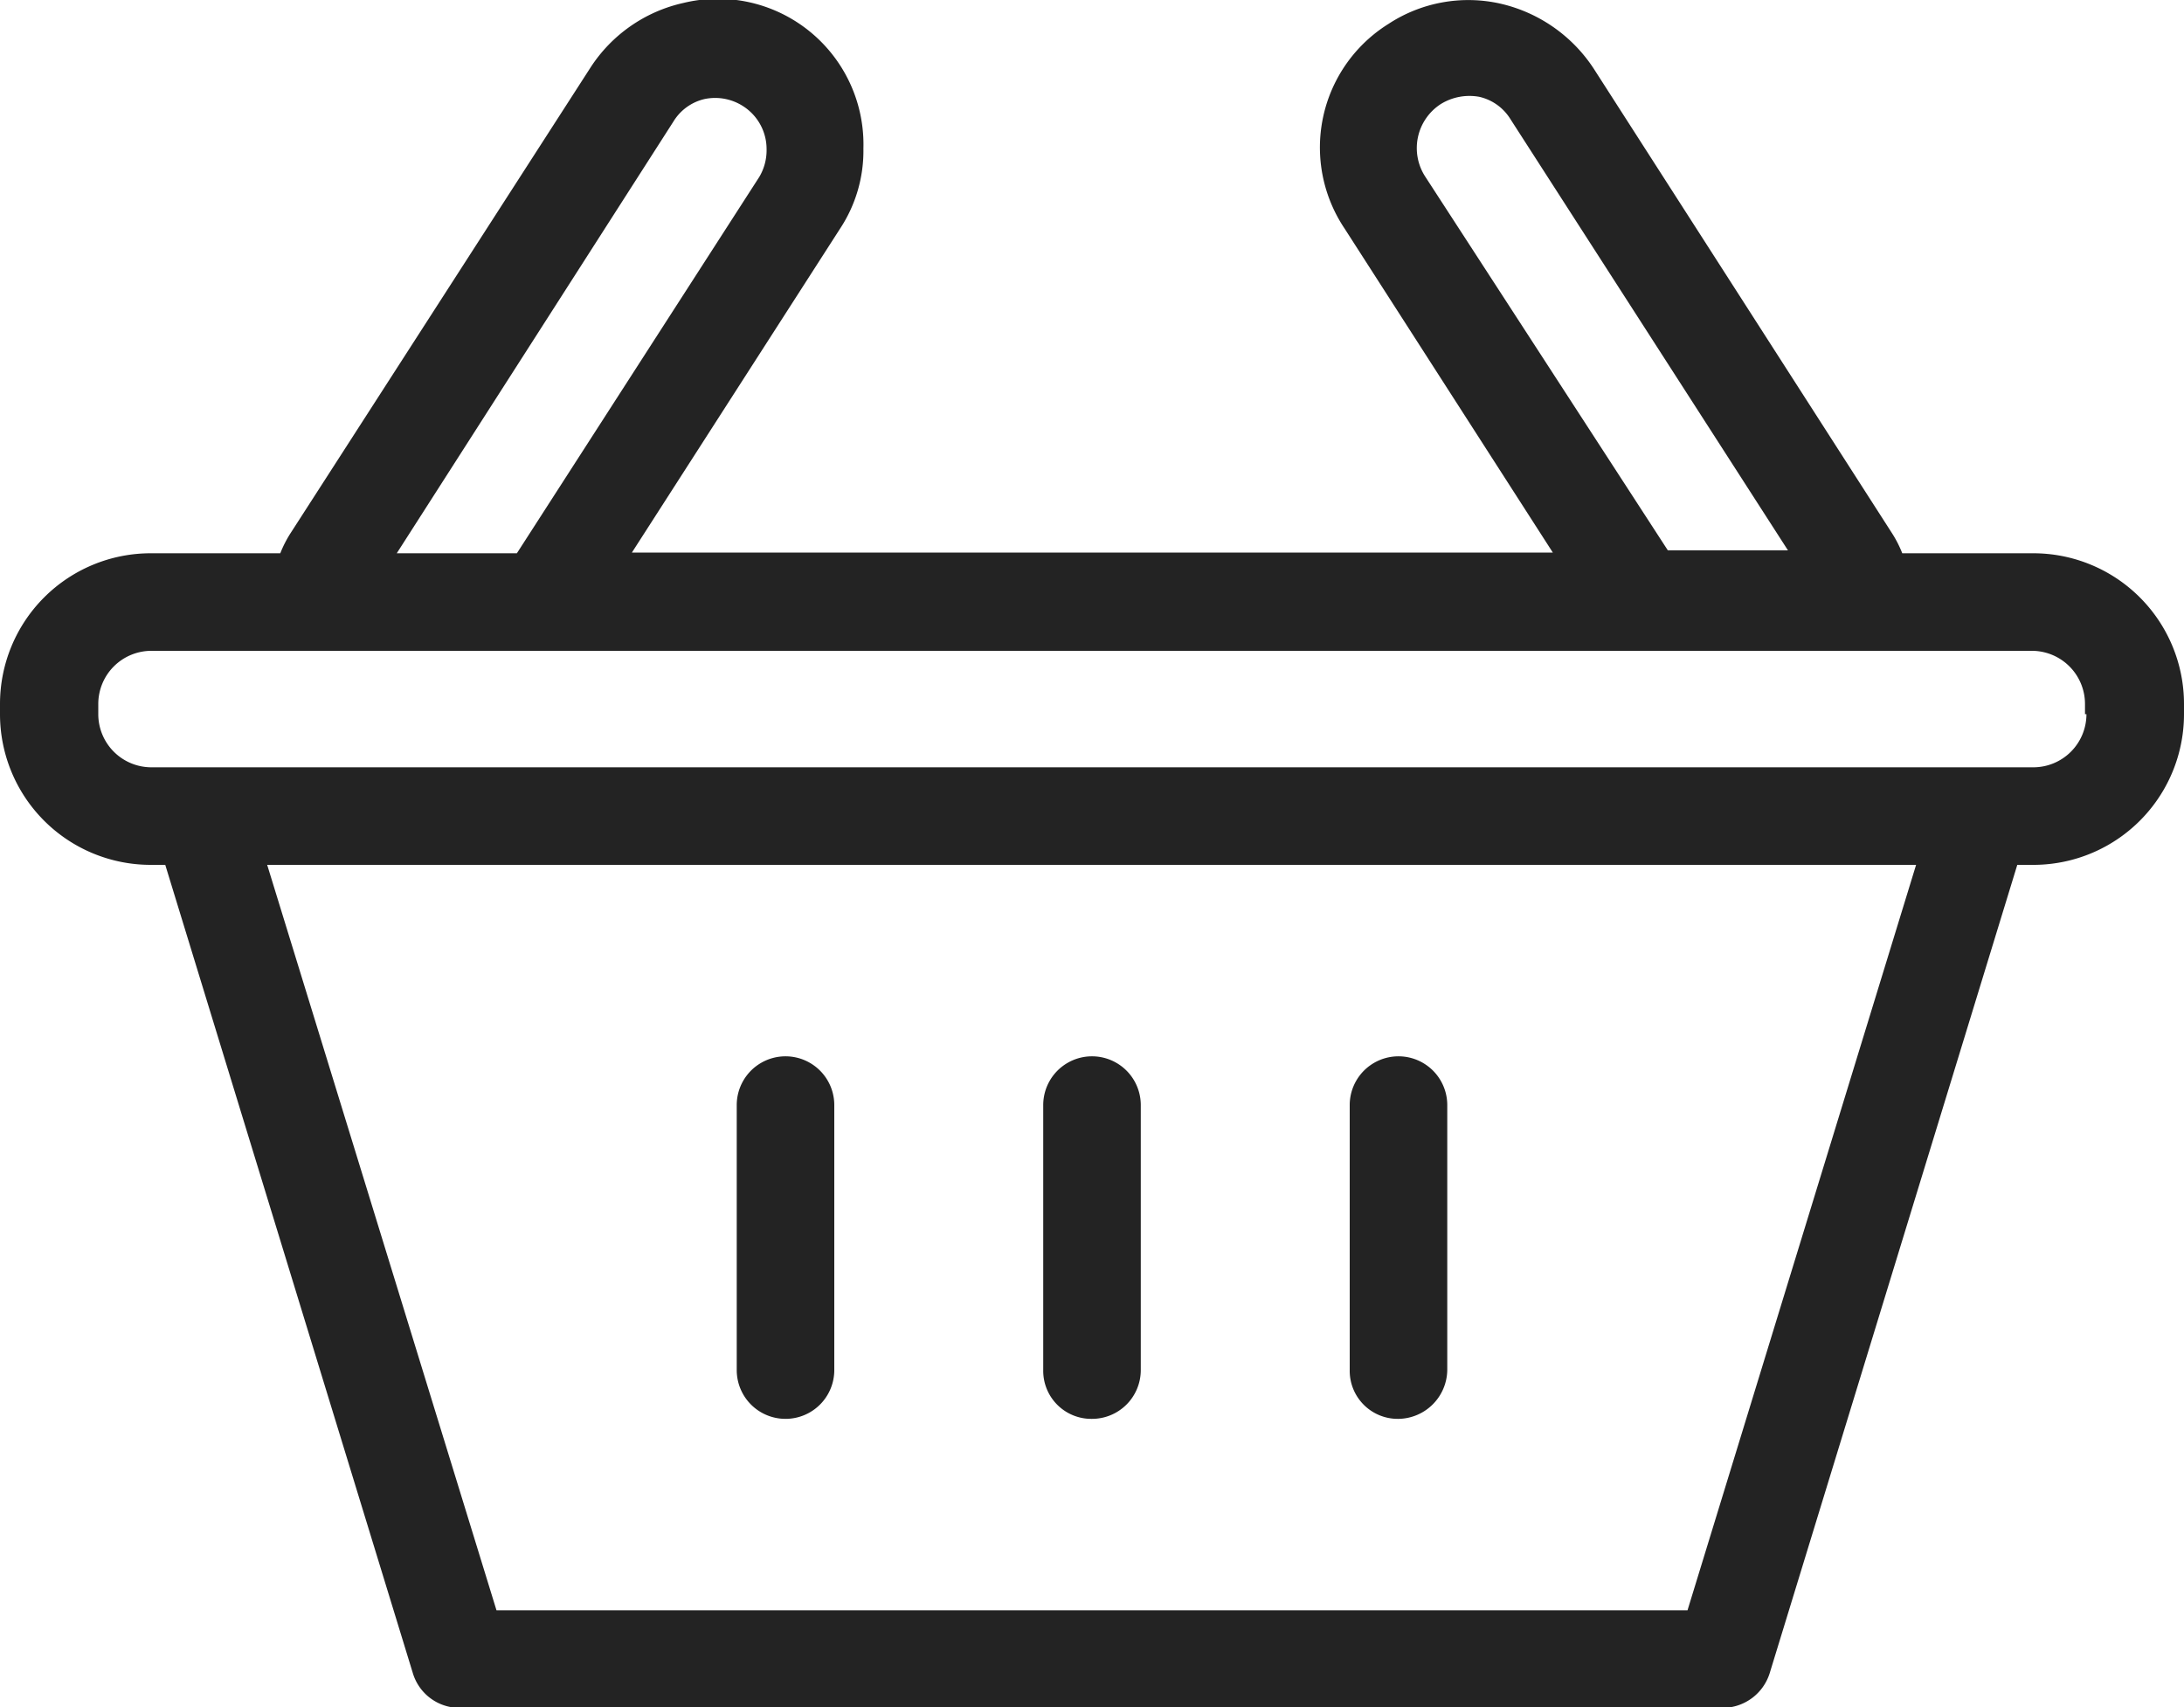
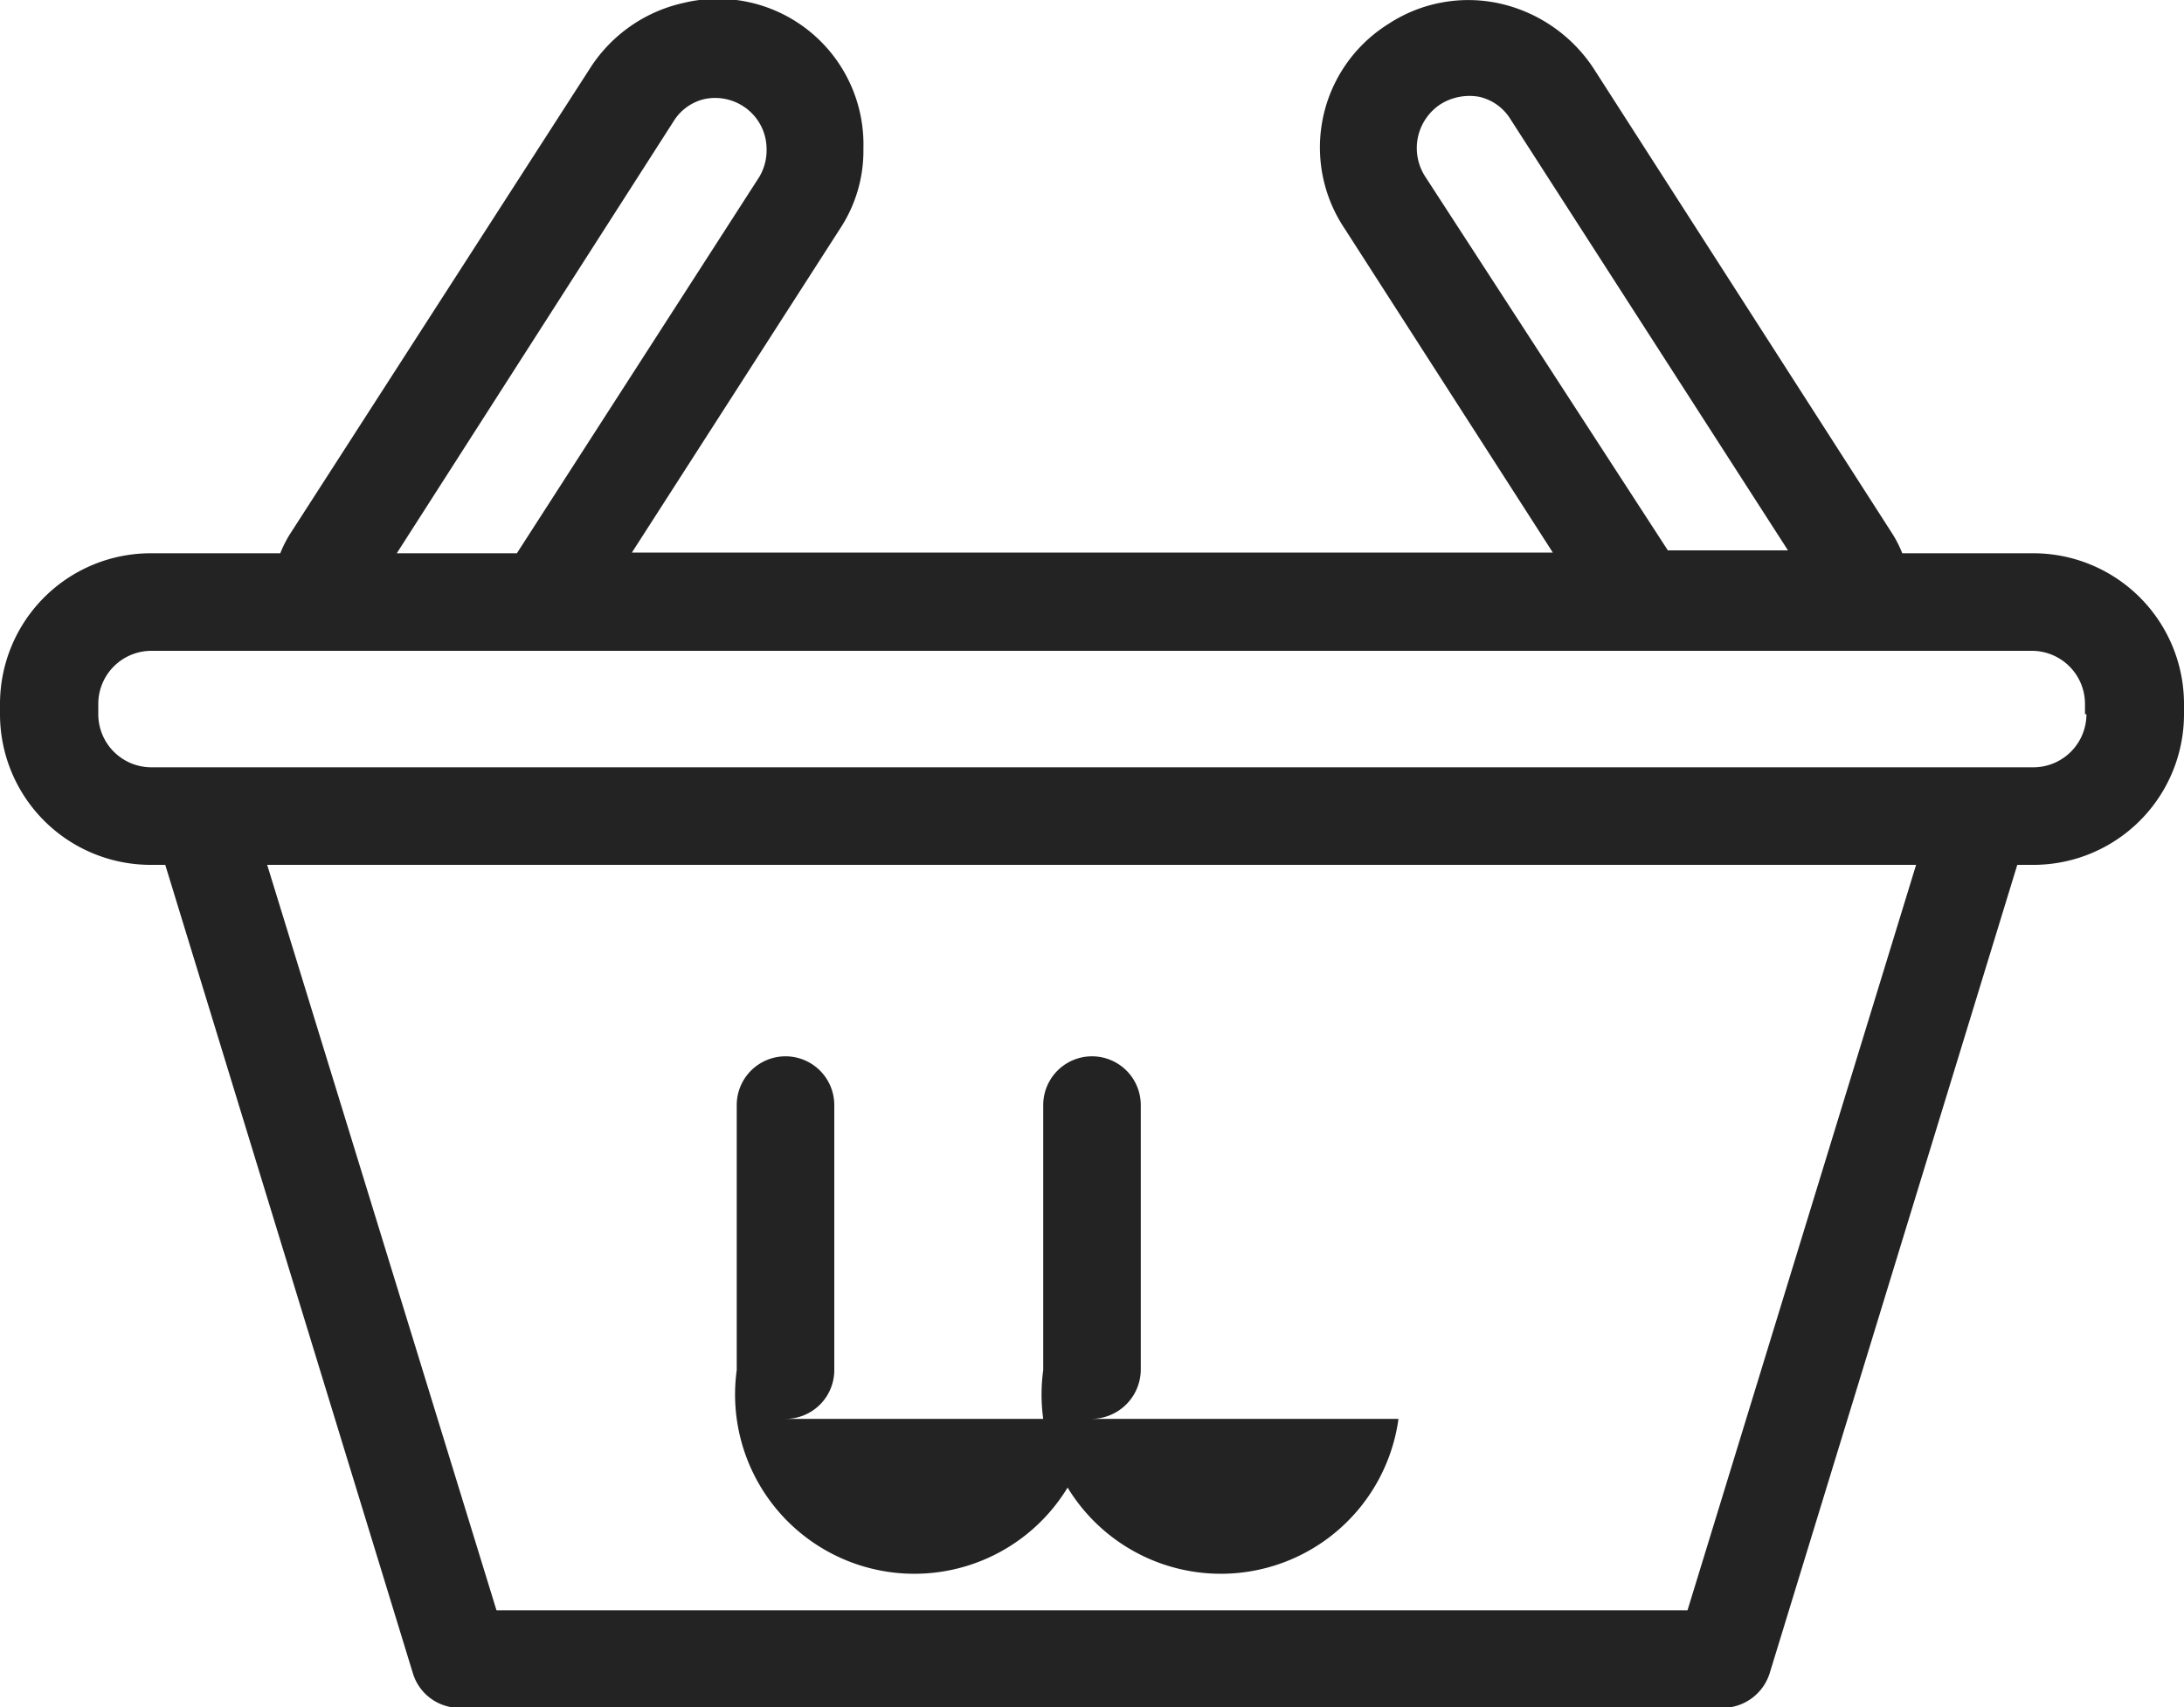
<svg xmlns="http://www.w3.org/2000/svg" id="Calque_1" data-name="Calque 1" viewBox="0 0 30 23.45">
  <defs>
    <style>.cls-1{fill:#232323;}</style>
  </defs>
-   <path id="Layer_2" data-name="Layer 2" class="cls-1" d="M30,12.94a2.07,2.07,0,0,0-2.07-2.07h-1.8a1.59,1.59,0,0,0-.15-.29L21.89,4.21a2.09,2.09,0,0,0-1.28-.89,2,2,0,0,0-1.54.28,2,2,0,0,0-.6,2.81l2.86,4.45H8.68l2.86-4.45a1.94,1.94,0,0,0,.32-1.1,2,2,0,0,0-2.47-2,2.05,2.05,0,0,0-1.28.89L4,10.58a1.59,1.59,0,0,0-.15.29H2.07A2.07,2.07,0,0,0,0,12.94v.14a2.07,2.07,0,0,0,2.07,2.07h.2l3.4,11.1a.67.67,0,0,0,.65.48H23.67a.68.68,0,0,0,.64-.48l3.4-11.1h.2A2.07,2.07,0,0,0,30,13.08v-.14ZM19.58,5.7a.72.72,0,0,1,.21-1,.75.75,0,0,1,.53-.1.68.68,0,0,1,.43.31l3.81,5.92H22.91ZM9.25,4.94a.68.68,0,0,1,.43-.31.71.71,0,0,1,.53.1.7.7,0,0,1,.32.59.72.72,0,0,1-.1.38L7.1,10.87H5.45ZM23.18,25.39H6.82L3.67,15.15H26.32Zm5.48-12.31a.73.73,0,0,1-.73.73H2.08a.73.73,0,0,1-.73-.73v-.14a.73.73,0,0,1,.73-.73H27.91a.73.73,0,0,1,.73.73v.14ZM10.79,22.76a.67.67,0,0,0,.67-.67V18.45a.67.67,0,1,0-1.34,0v3.64A.67.67,0,0,0,10.79,22.76Zm4.21,0a.67.67,0,0,0,.67-.67V18.45a.67.67,0,0,0-1.34,0v3.64A.66.66,0,0,0,15,22.76Zm4.21,0a.68.68,0,0,0,.67-.67V18.45a.67.67,0,0,0-1.34,0v3.64A.66.66,0,0,0,19.21,22.76Z" transform="translate(0 -3.27)" />
+   <path id="Layer_2" data-name="Layer 2" class="cls-1" d="M30,12.94a2.07,2.07,0,0,0-2.07-2.07h-1.8a1.59,1.59,0,0,0-.15-.29L21.89,4.21a2.09,2.09,0,0,0-1.28-.89,2,2,0,0,0-1.54.28,2,2,0,0,0-.6,2.81l2.86,4.45H8.68l2.86-4.45a1.94,1.94,0,0,0,.32-1.1,2,2,0,0,0-2.47-2,2.05,2.05,0,0,0-1.28.89L4,10.58a1.59,1.59,0,0,0-.15.29H2.07A2.07,2.07,0,0,0,0,12.94v.14a2.07,2.07,0,0,0,2.07,2.07h.2l3.4,11.1a.67.67,0,0,0,.65.48H23.67a.68.68,0,0,0,.64-.48l3.4-11.1h.2A2.07,2.07,0,0,0,30,13.08v-.14ZM19.58,5.7a.72.72,0,0,1,.21-1,.75.75,0,0,1,.53-.1.68.68,0,0,1,.43.31l3.81,5.92H22.91ZM9.25,4.94a.68.68,0,0,1,.43-.31.71.71,0,0,1,.53.1.7.7,0,0,1,.32.59.72.72,0,0,1-.1.38L7.1,10.87H5.45ZM23.18,25.39H6.82L3.67,15.15H26.32Zm5.48-12.31a.73.73,0,0,1-.73.73H2.08a.73.73,0,0,1-.73-.73v-.14a.73.73,0,0,1,.73-.73H27.91a.73.73,0,0,1,.73.73v.14ZM10.79,22.76a.67.67,0,0,0,.67-.67V18.45a.67.67,0,1,0-1.34,0v3.64A.67.67,0,0,0,10.79,22.76Za.67.67,0,0,0,.67-.67V18.45a.67.67,0,0,0-1.34,0v3.64A.66.66,0,0,0,15,22.76Zm4.21,0a.68.68,0,0,0,.67-.67V18.45a.67.67,0,0,0-1.34,0v3.64A.66.66,0,0,0,19.21,22.76Z" transform="translate(0 -3.27)" />
</svg>